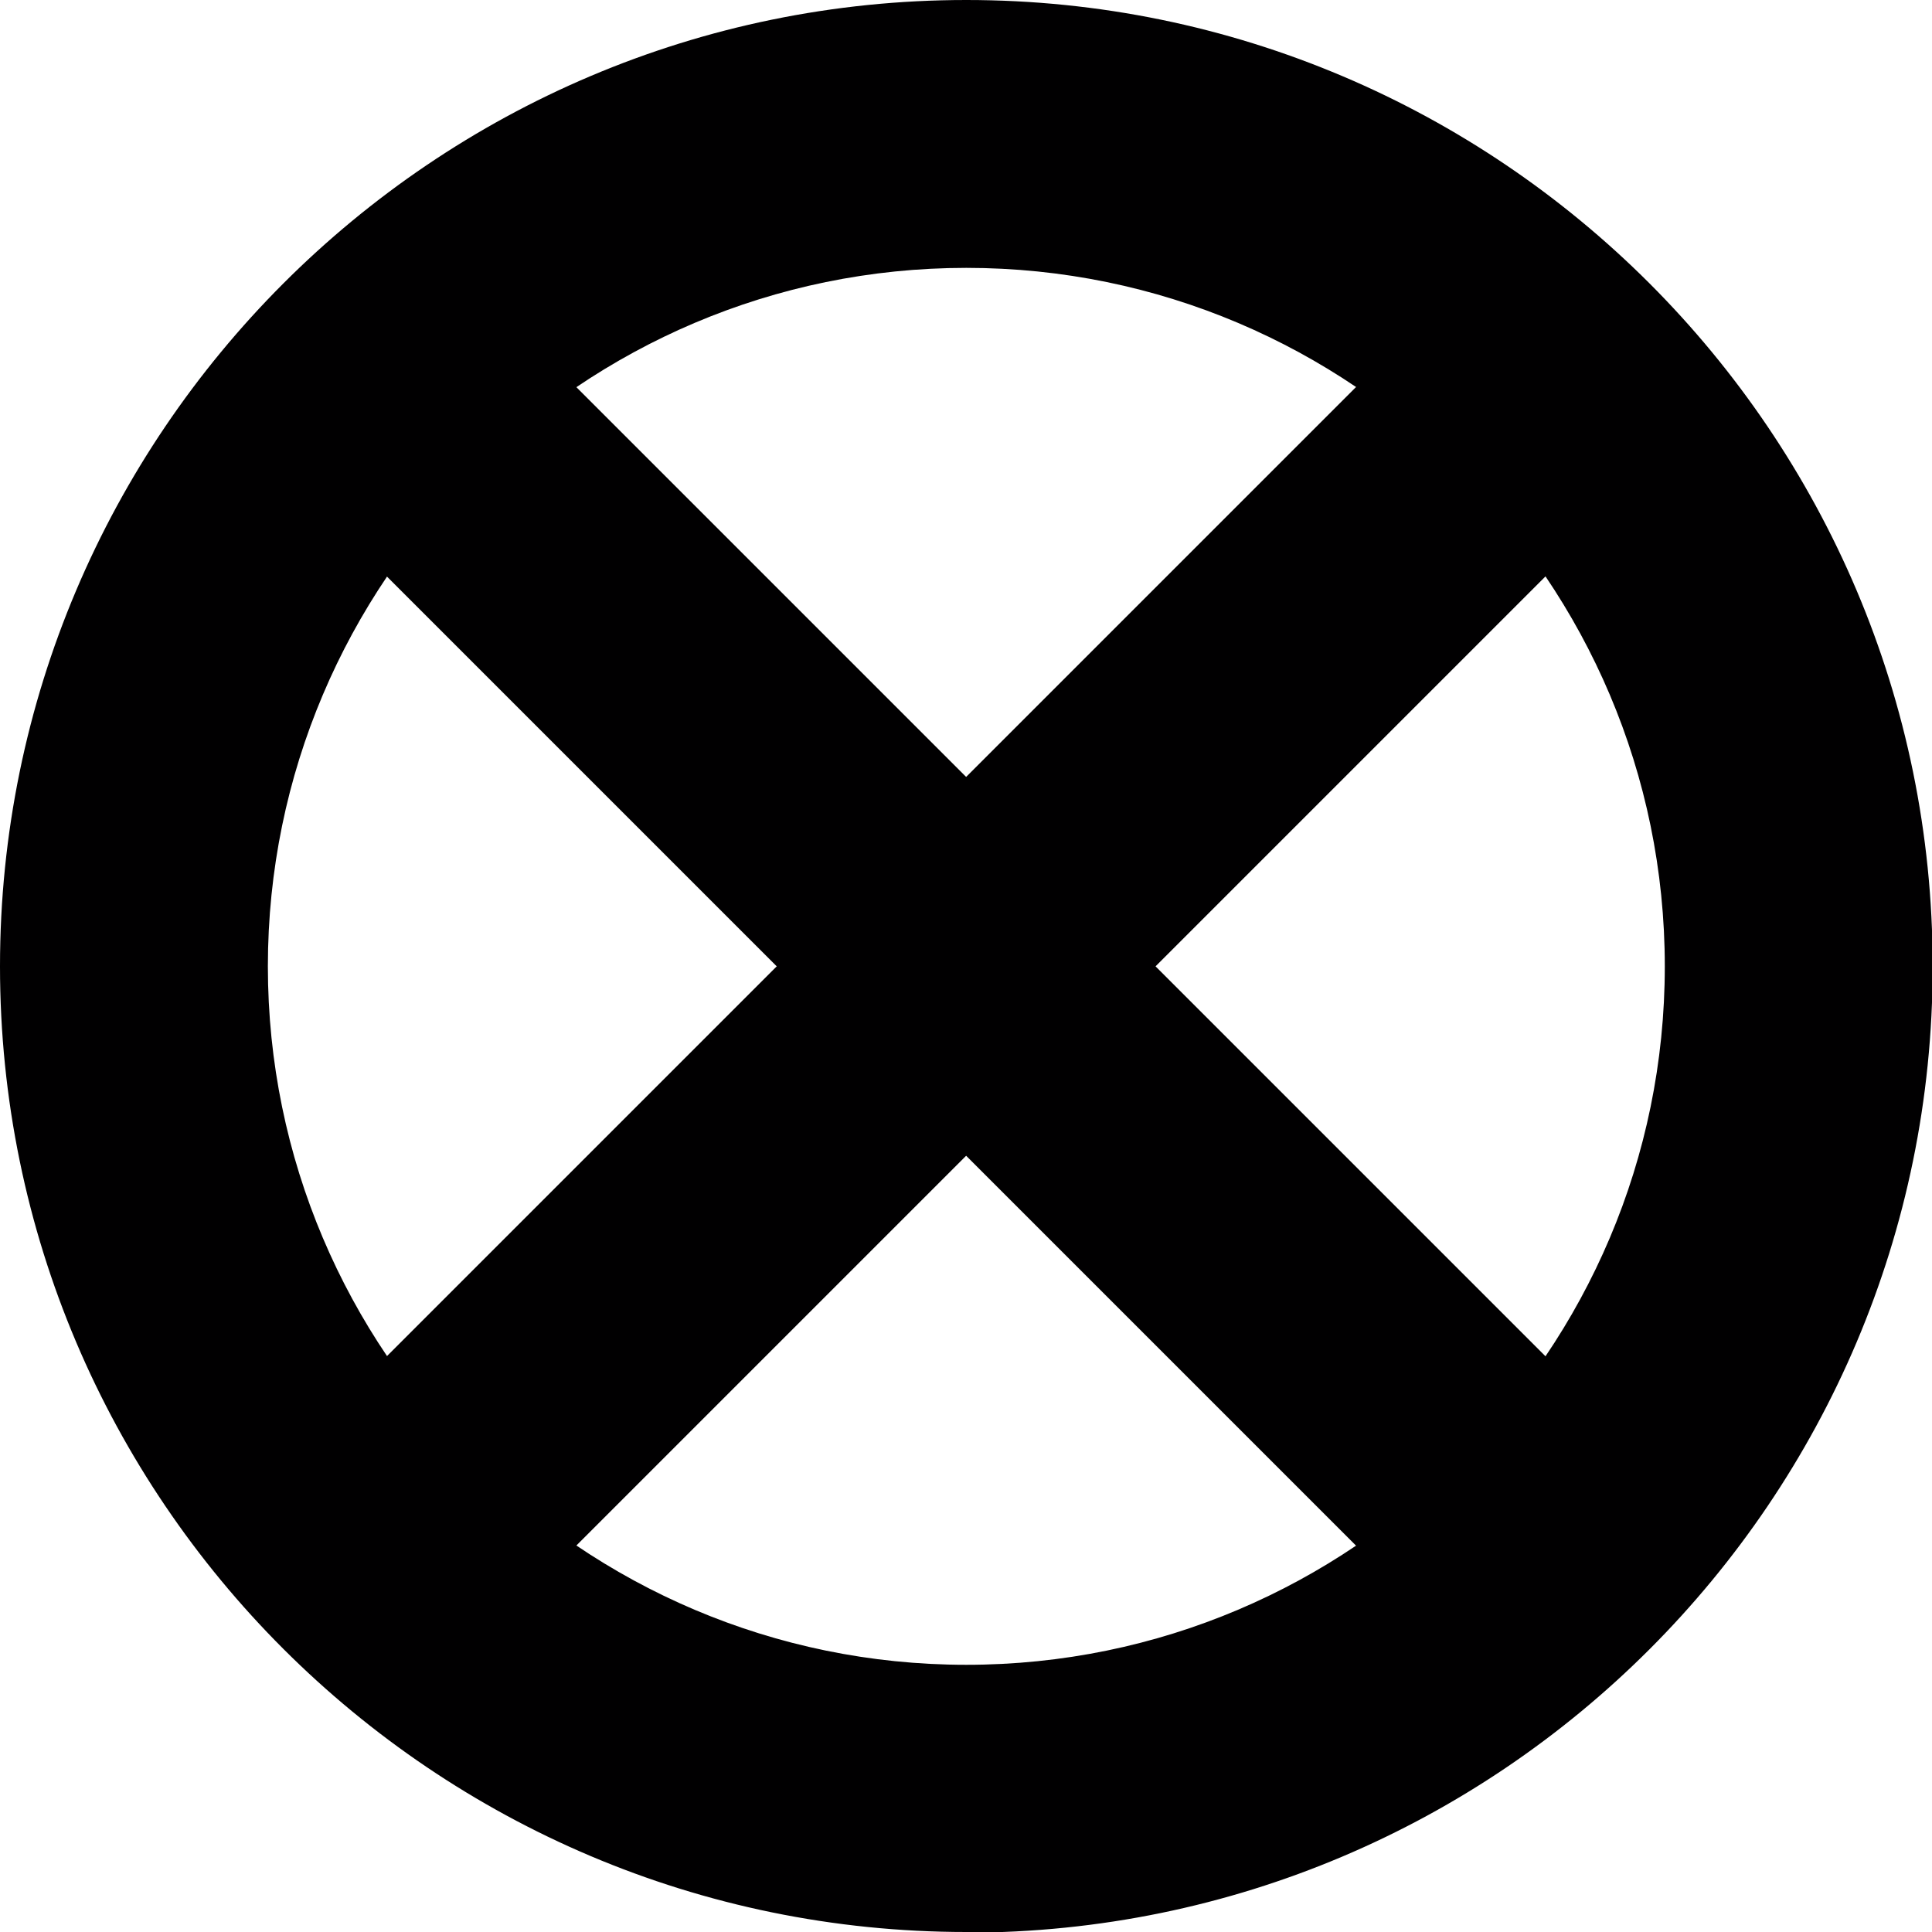
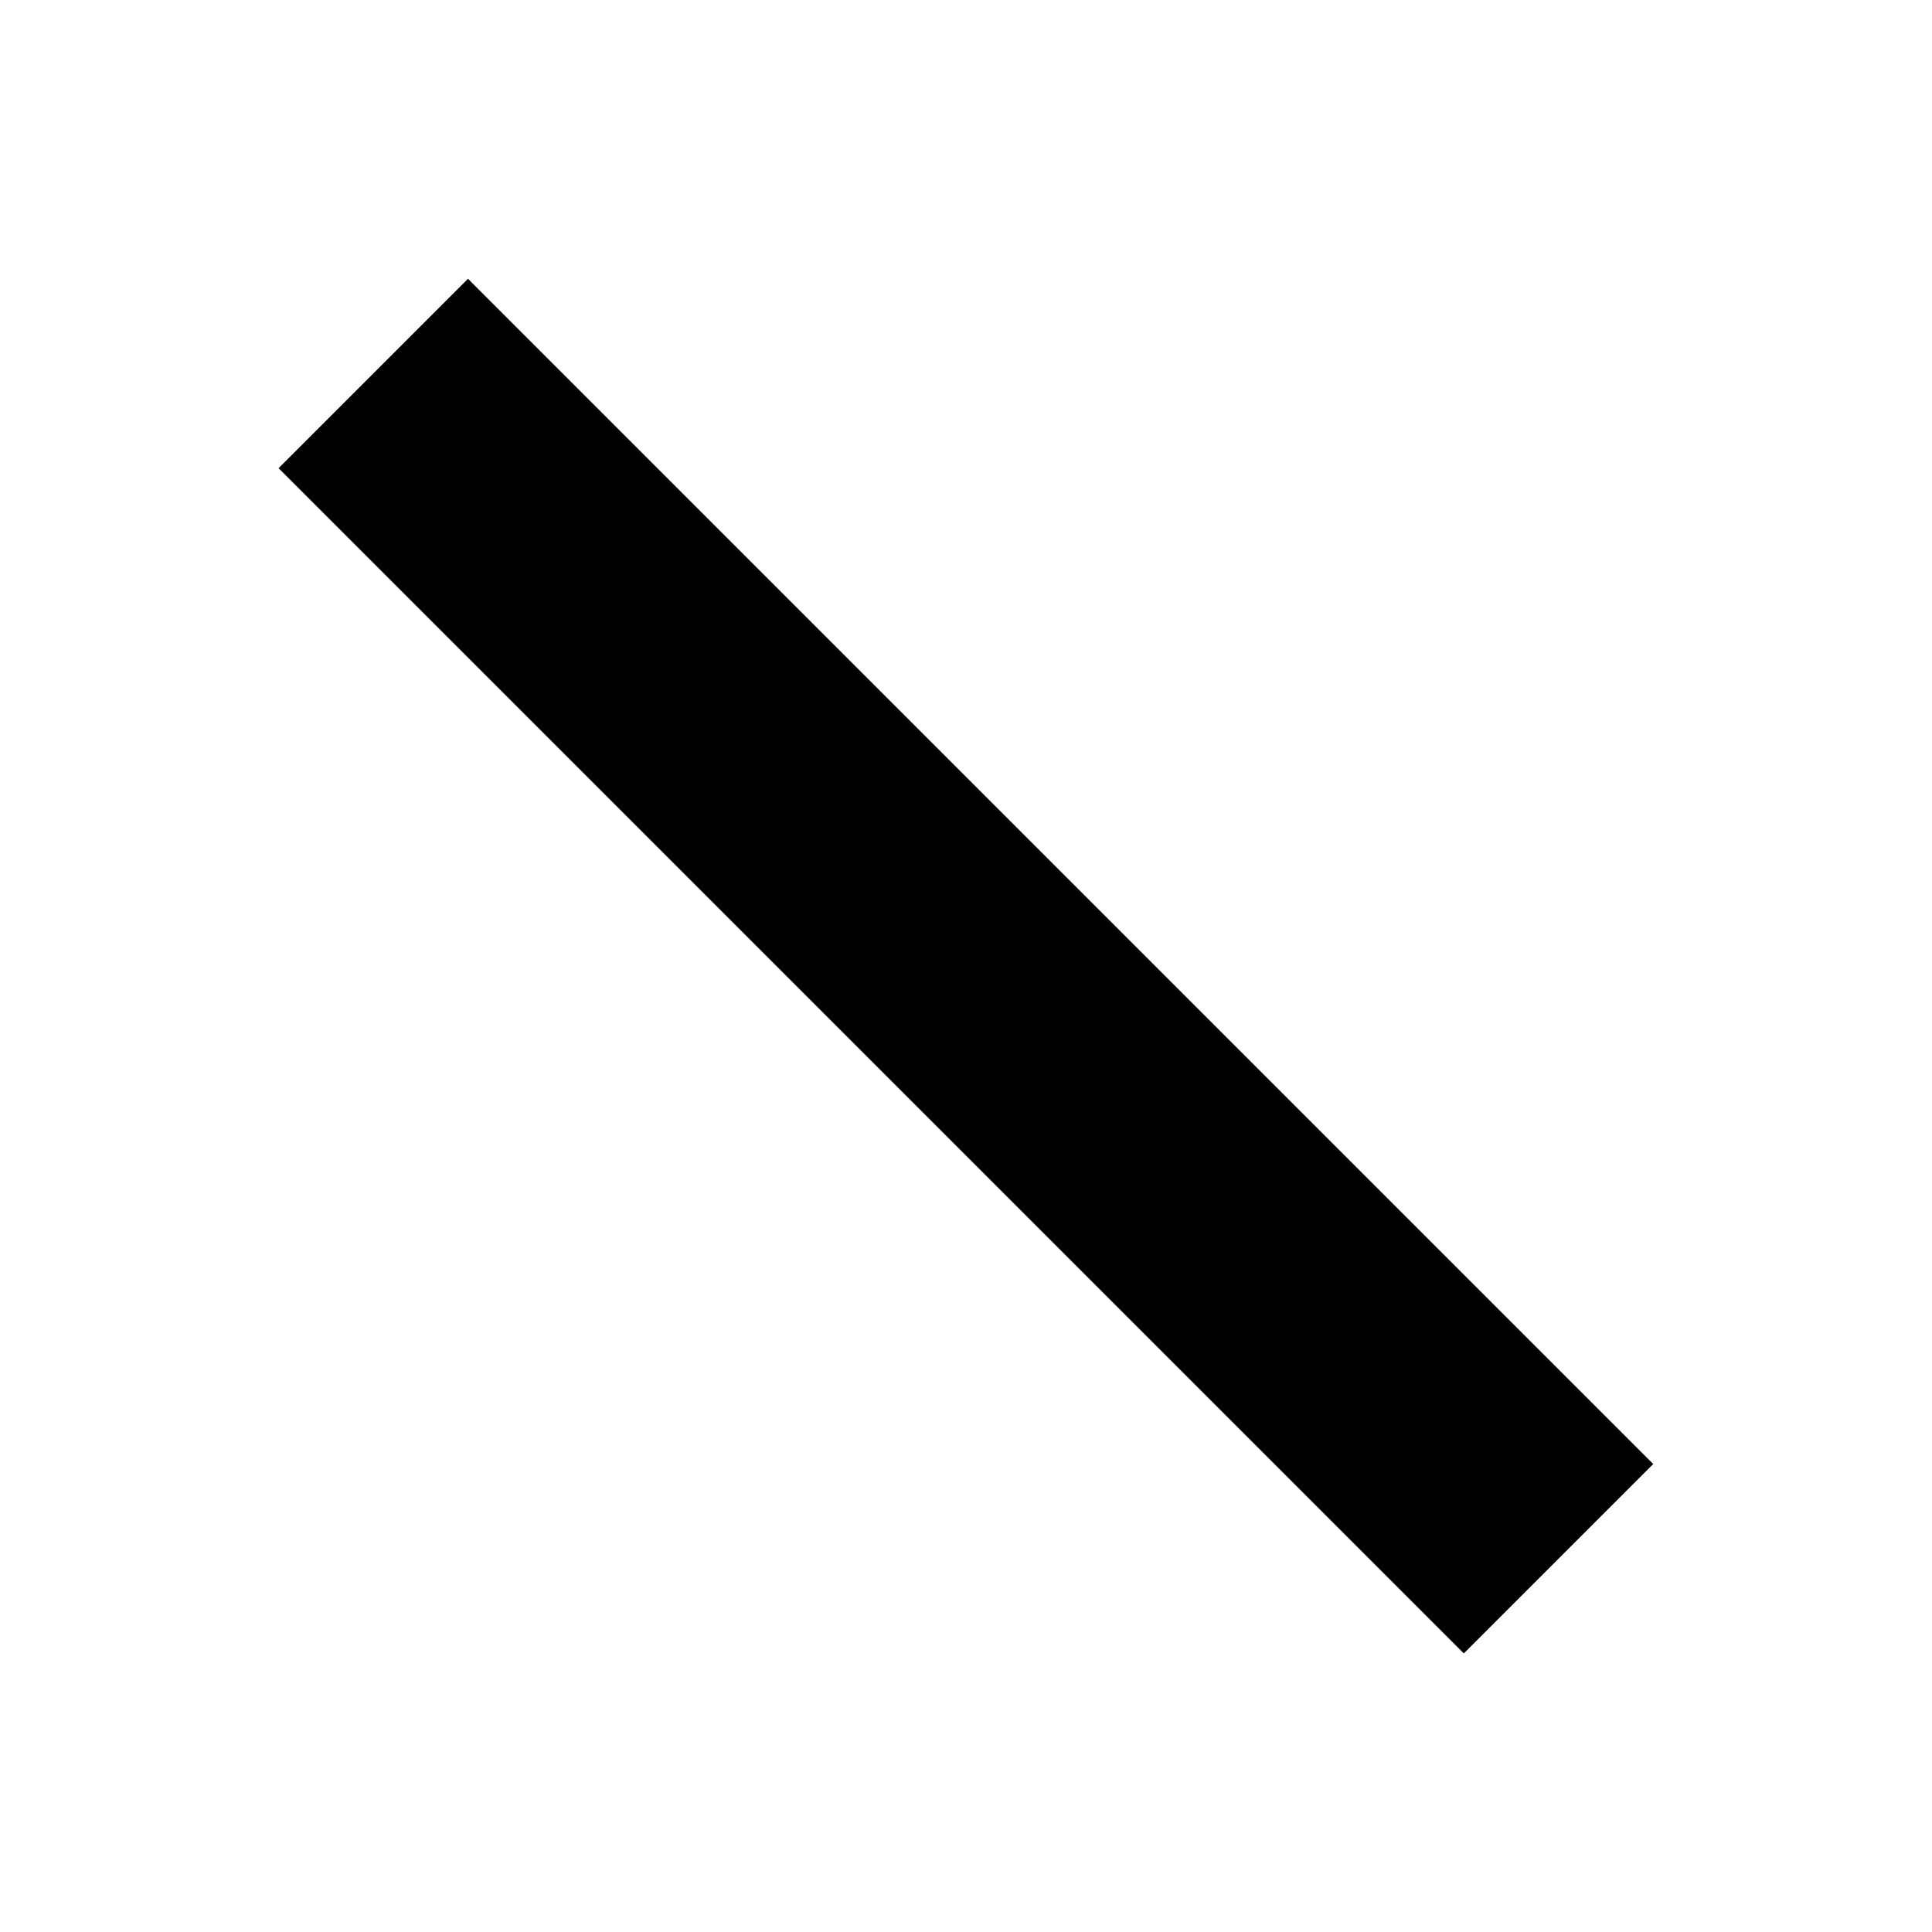
<svg xmlns="http://www.w3.org/2000/svg" id="Capa_2" data-name="Capa 2" viewBox="0 0 28.85 28.85">
  <defs>
    <style>
      .cls-1 {
        fill: #010001;
      }
    </style>
  </defs>
  <g id="diseño">
    <g>
-       <path class="cls-1" d="M14.43,28.85C6.47,28.85,0,22.38,0,14.43S6.47,0,14.43,0s14.43,6.47,14.43,14.43-6.47,14.43-14.43,14.43ZM14.43,4c-5.75,0-10.43,4.68-10.43,10.43s4.68,10.43,10.43,10.43,10.43-4.68,10.43-10.43-4.68-10.43-10.43-10.43Z" />
      <g>
        <rect class="cls-1" x="12.43" y="1.91" width="4" height="25.03" transform="translate(-5.98 14.43) rotate(-45)" />
-         <rect class="cls-1" x="1.91" y="12.43" width="25.03" height="4" transform="translate(-5.98 14.43) rotate(-45)" />
      </g>
    </g>
  </g>
</svg>